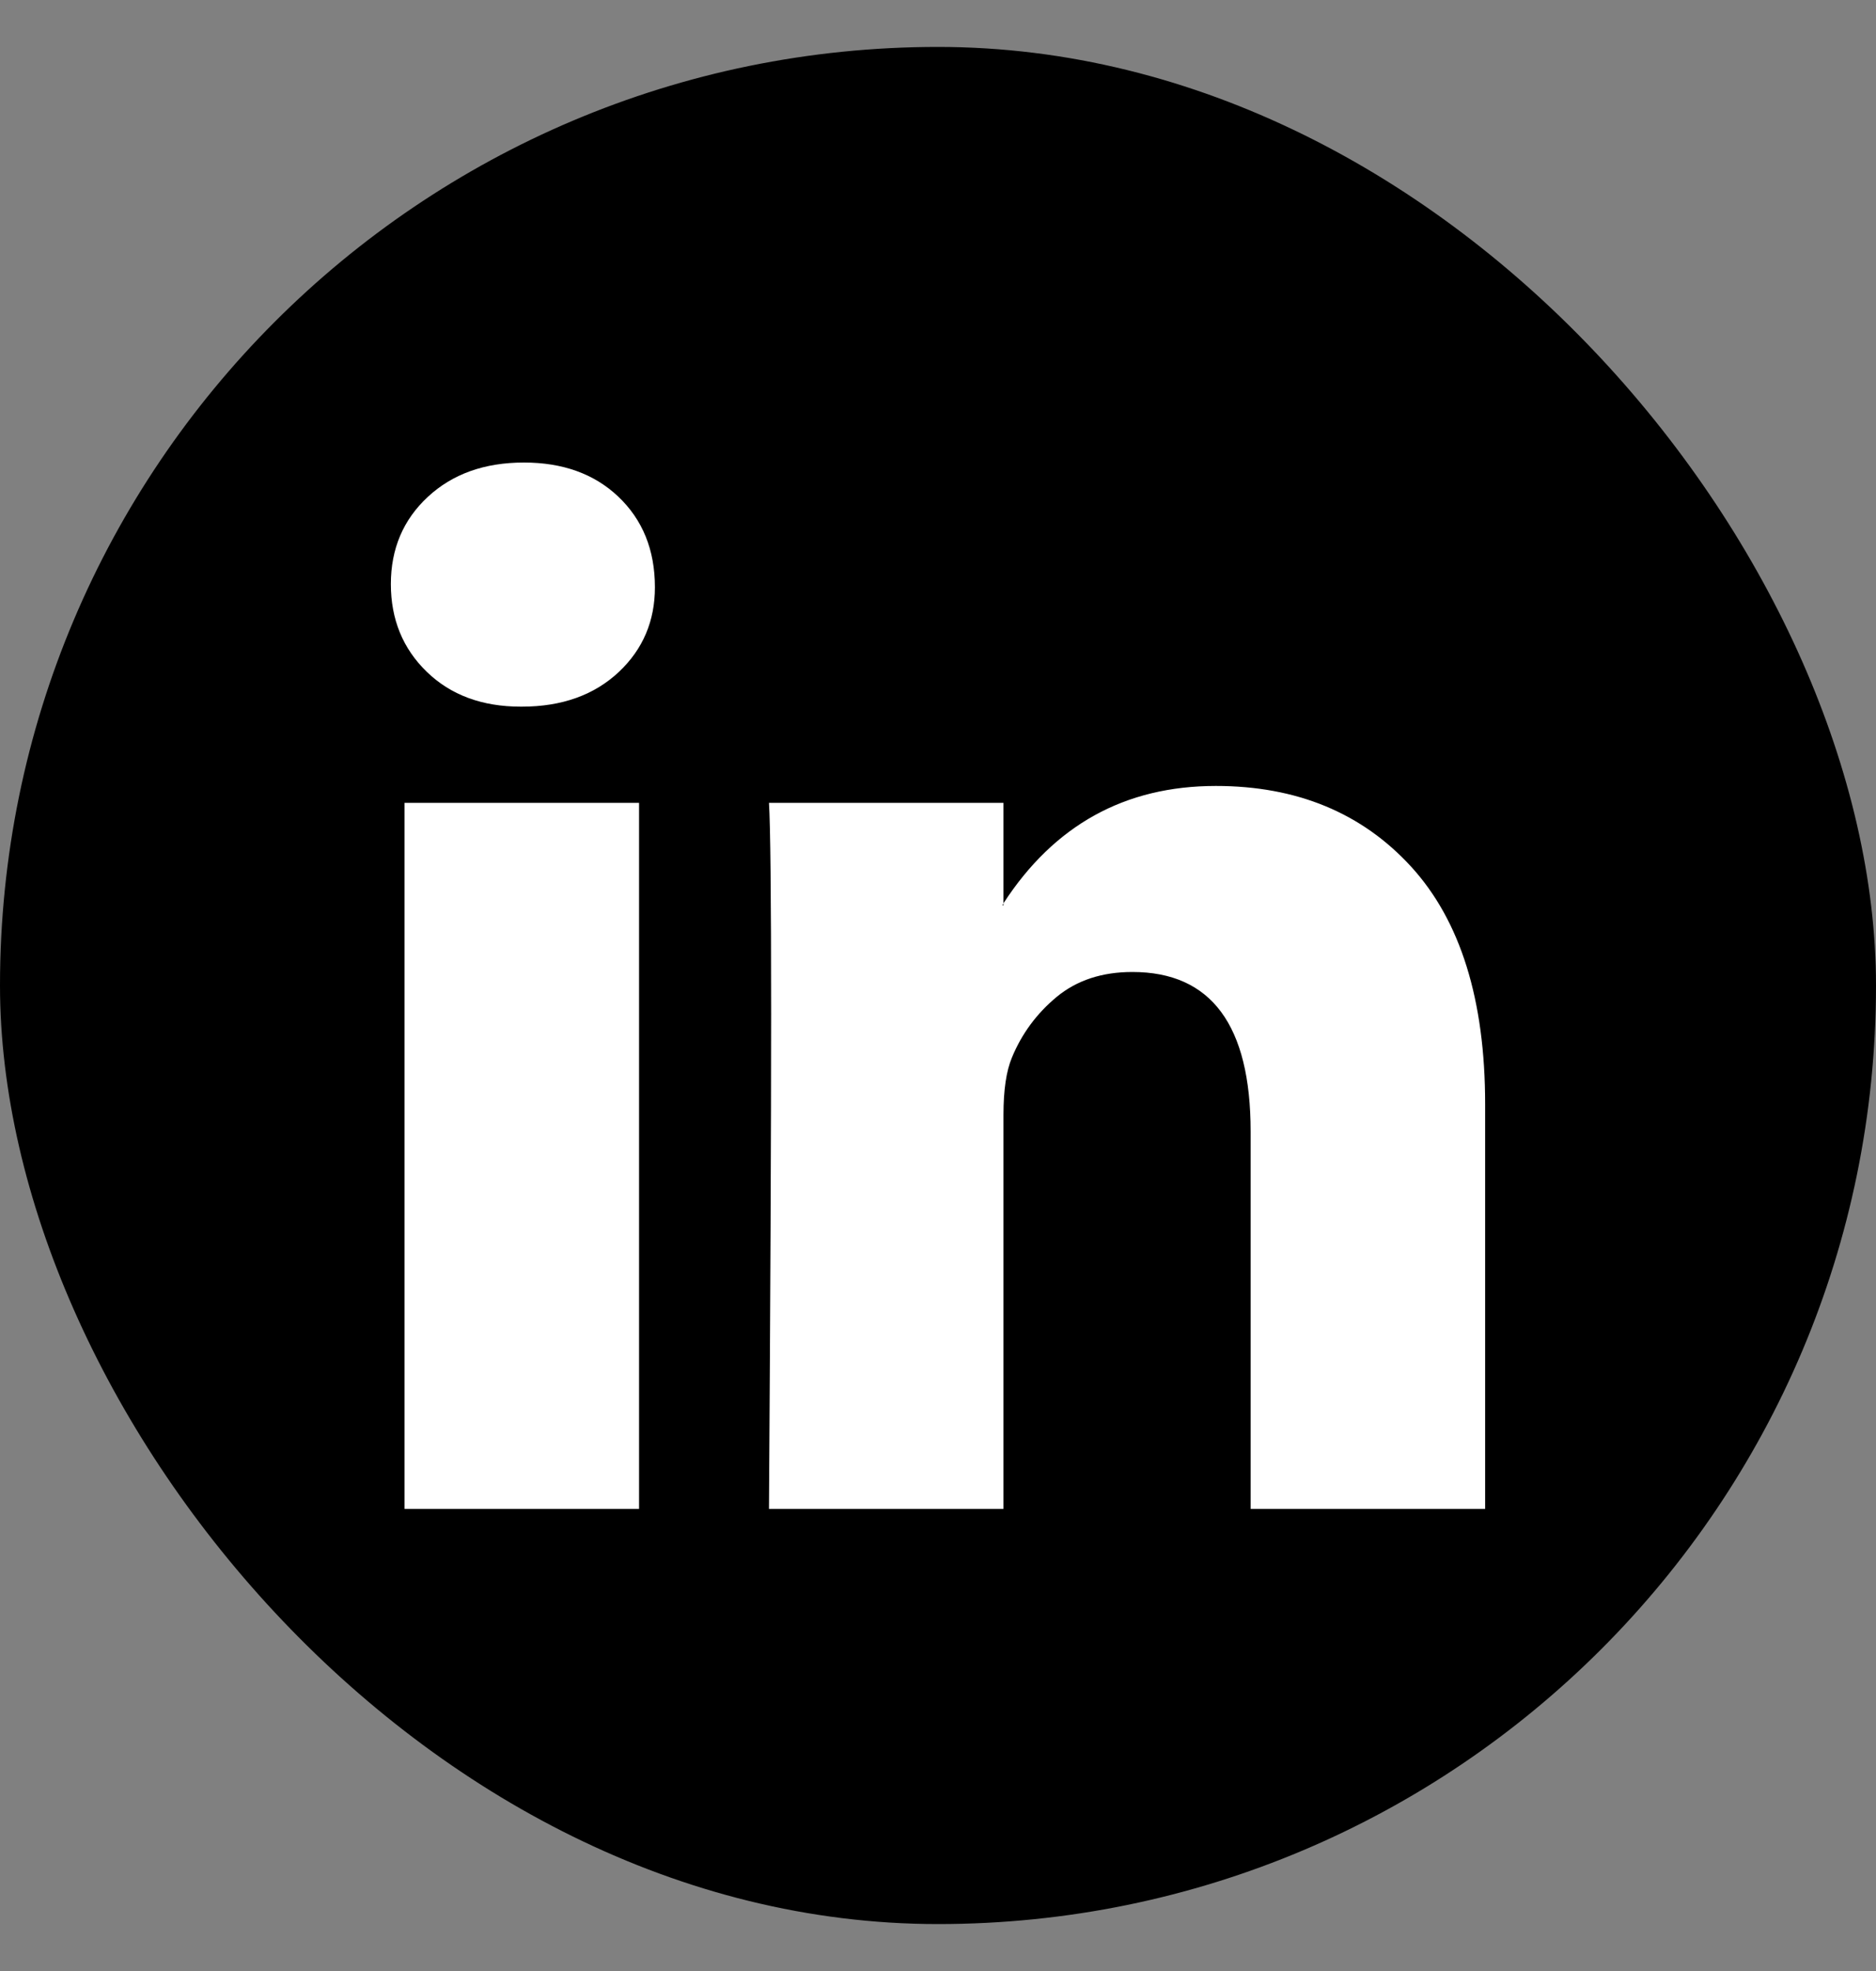
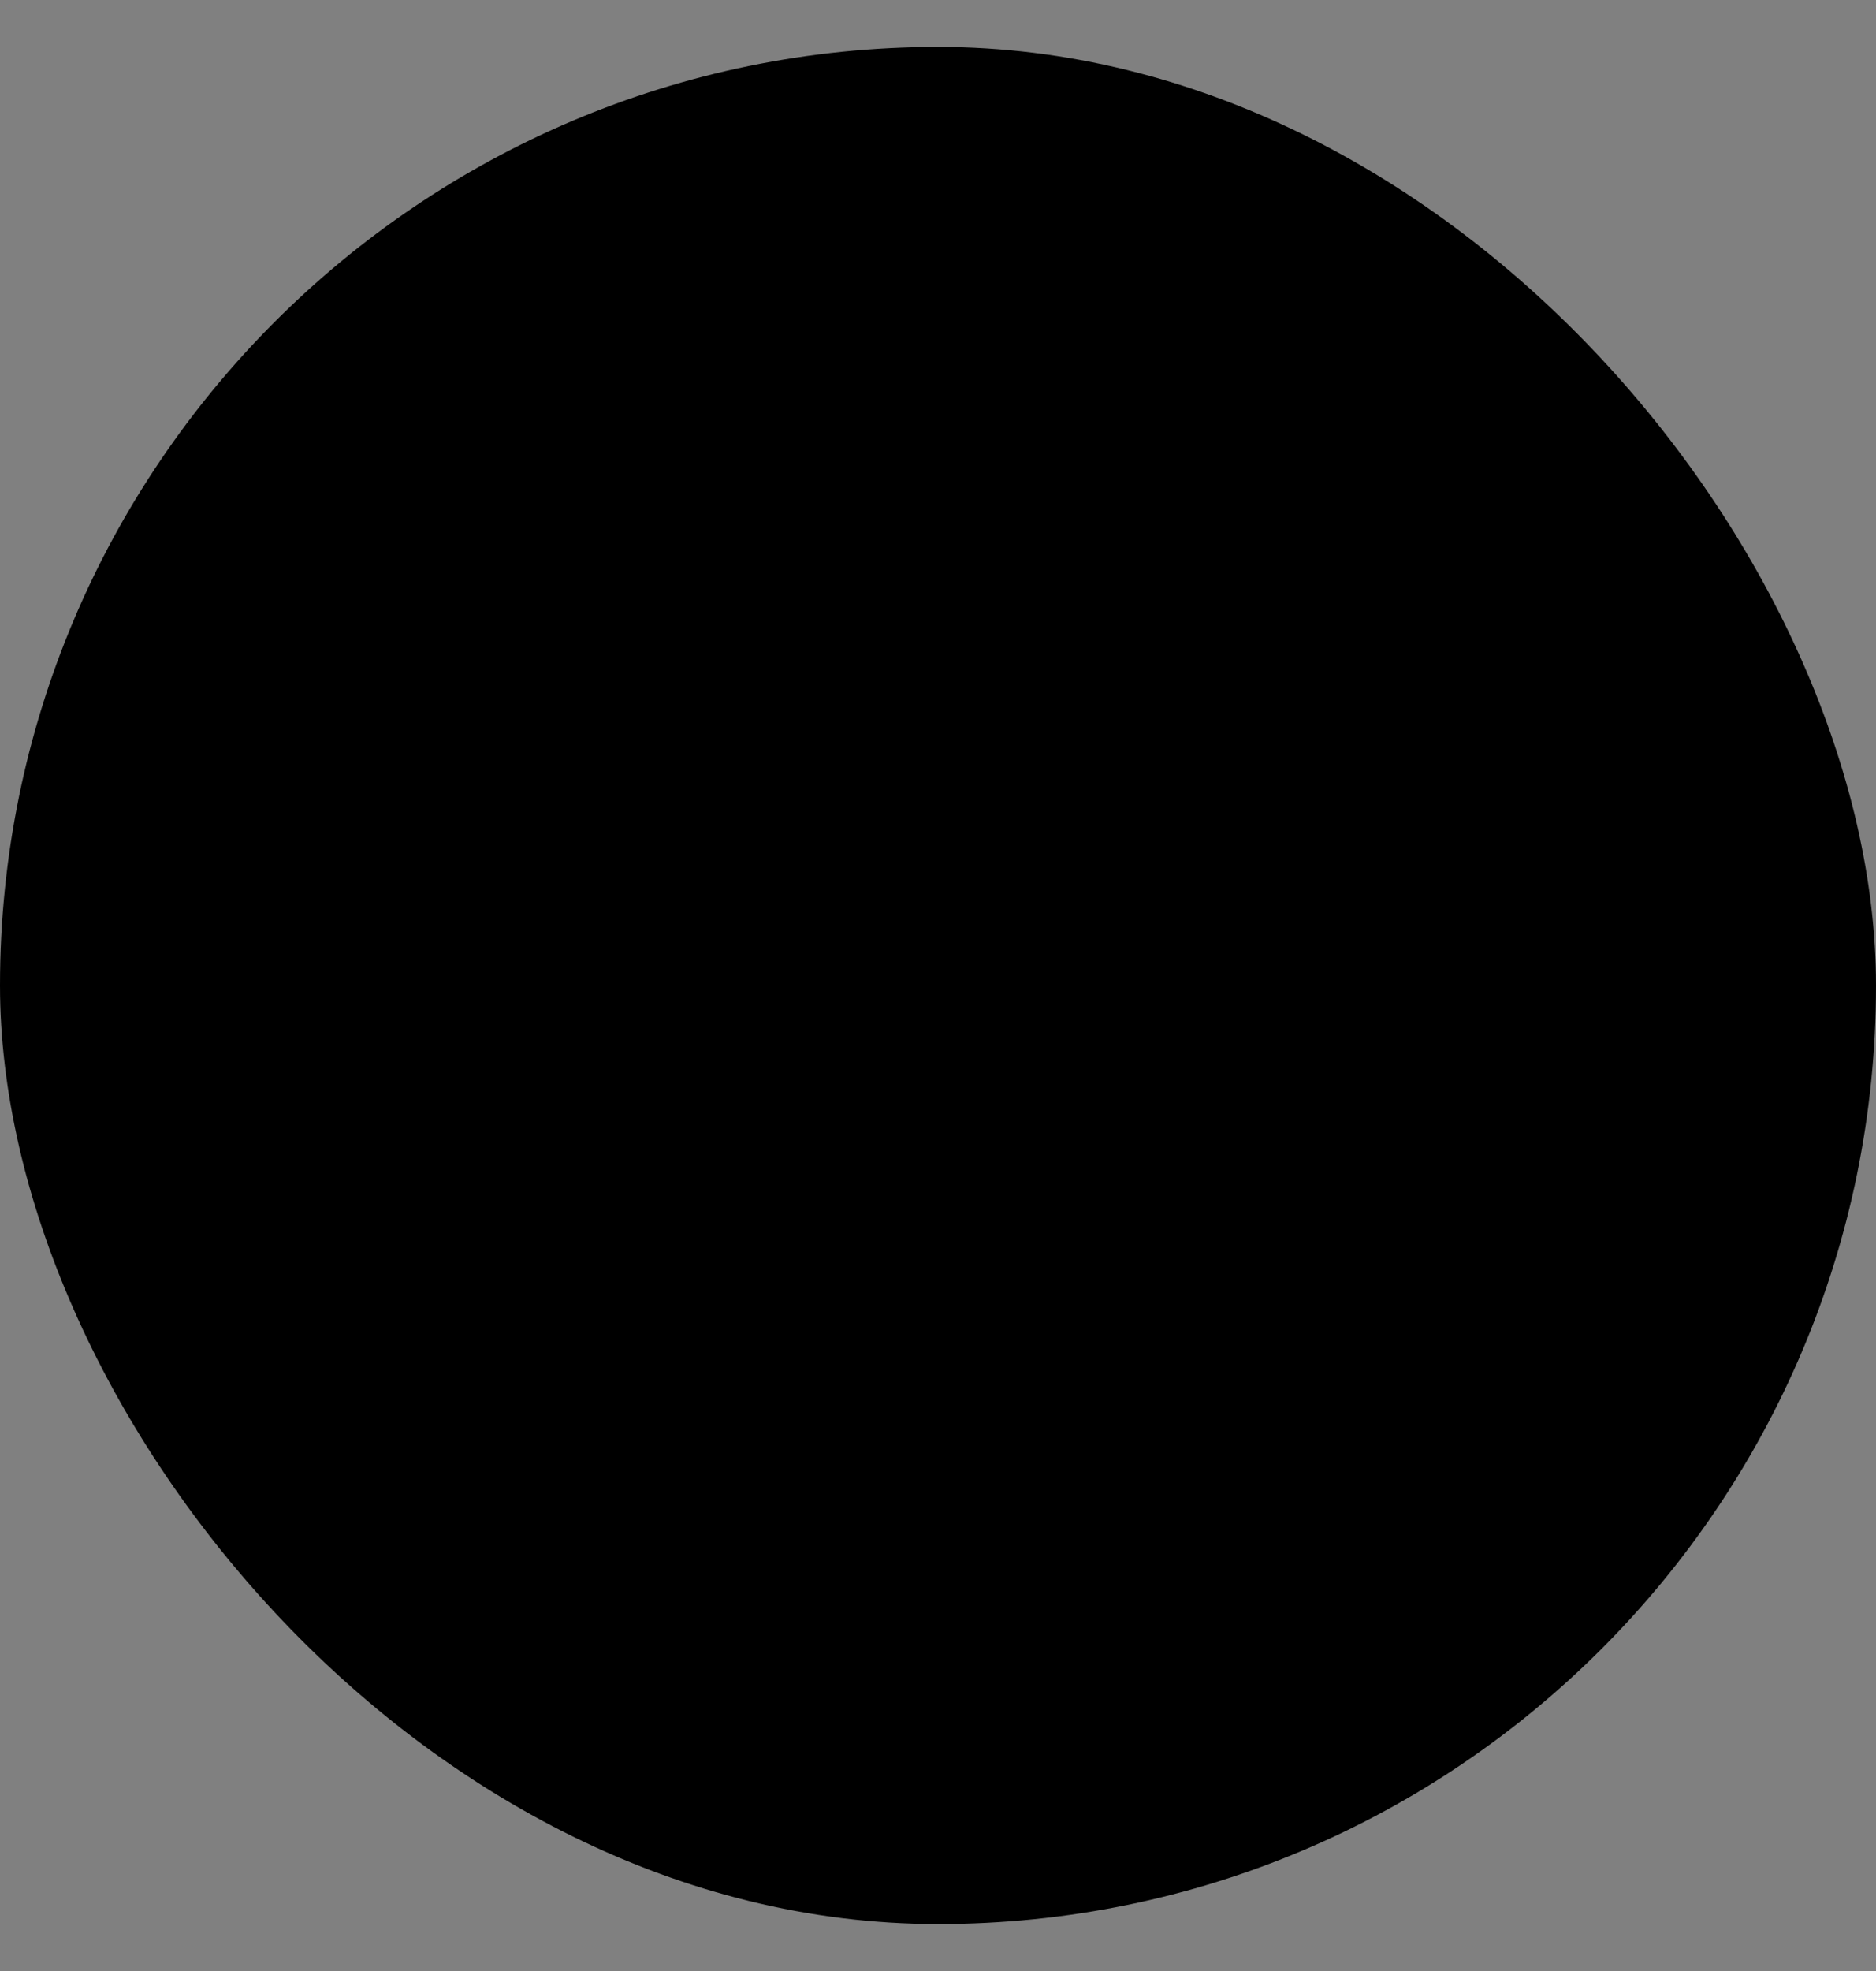
<svg xmlns="http://www.w3.org/2000/svg" width="20" height="21" viewBox="0 0 20 21" fill="none">
  <rect x="0" y="0" width="20" height="21" fill="#808080" stroke="none" />
  <rect y="0.5" width="20" height="20" rx="10" fill="black" />
  <g clip-path="url(#clip0_1_5483)">
-     <path d="M4.167 6.223C4.167 5.848 4.298 5.538 4.561 5.294C4.824 5.05 5.165 4.928 5.586 4.928C5.998 4.928 6.333 5.048 6.588 5.288C6.851 5.536 6.982 5.859 6.982 6.257C6.982 6.617 6.854 6.917 6.599 7.158C6.336 7.405 5.991 7.529 5.563 7.529H5.552C5.139 7.529 4.805 7.405 4.55 7.158C4.294 6.91 4.167 6.598 4.167 6.223ZM4.313 16.077V8.554H6.813V16.077H4.313ZM8.198 16.077H10.698V11.876C10.698 11.613 10.728 11.411 10.788 11.268C10.893 11.013 11.053 10.797 11.267 10.62C11.481 10.444 11.749 10.356 12.072 10.356C12.913 10.356 13.333 10.923 13.333 12.056V16.077H15.833V11.764C15.833 10.652 15.57 9.81 15.045 9.235C14.52 8.661 13.825 8.374 12.962 8.374C11.993 8.374 11.239 8.791 10.698 9.624V9.646H10.687L10.698 9.624V8.554H8.198C8.213 8.794 8.221 9.541 8.221 10.795C8.221 12.049 8.213 13.809 8.198 16.077Z" fill="white" />
-   </g>
+     </g>
  <defs>
    <clipPath id="clip0_1_5483">
-       <rect x="4.167" y="4.667" width="11.667" height="11.667" fill="white" />
-     </clipPath>
+       </clipPath>
  </defs>
</svg>